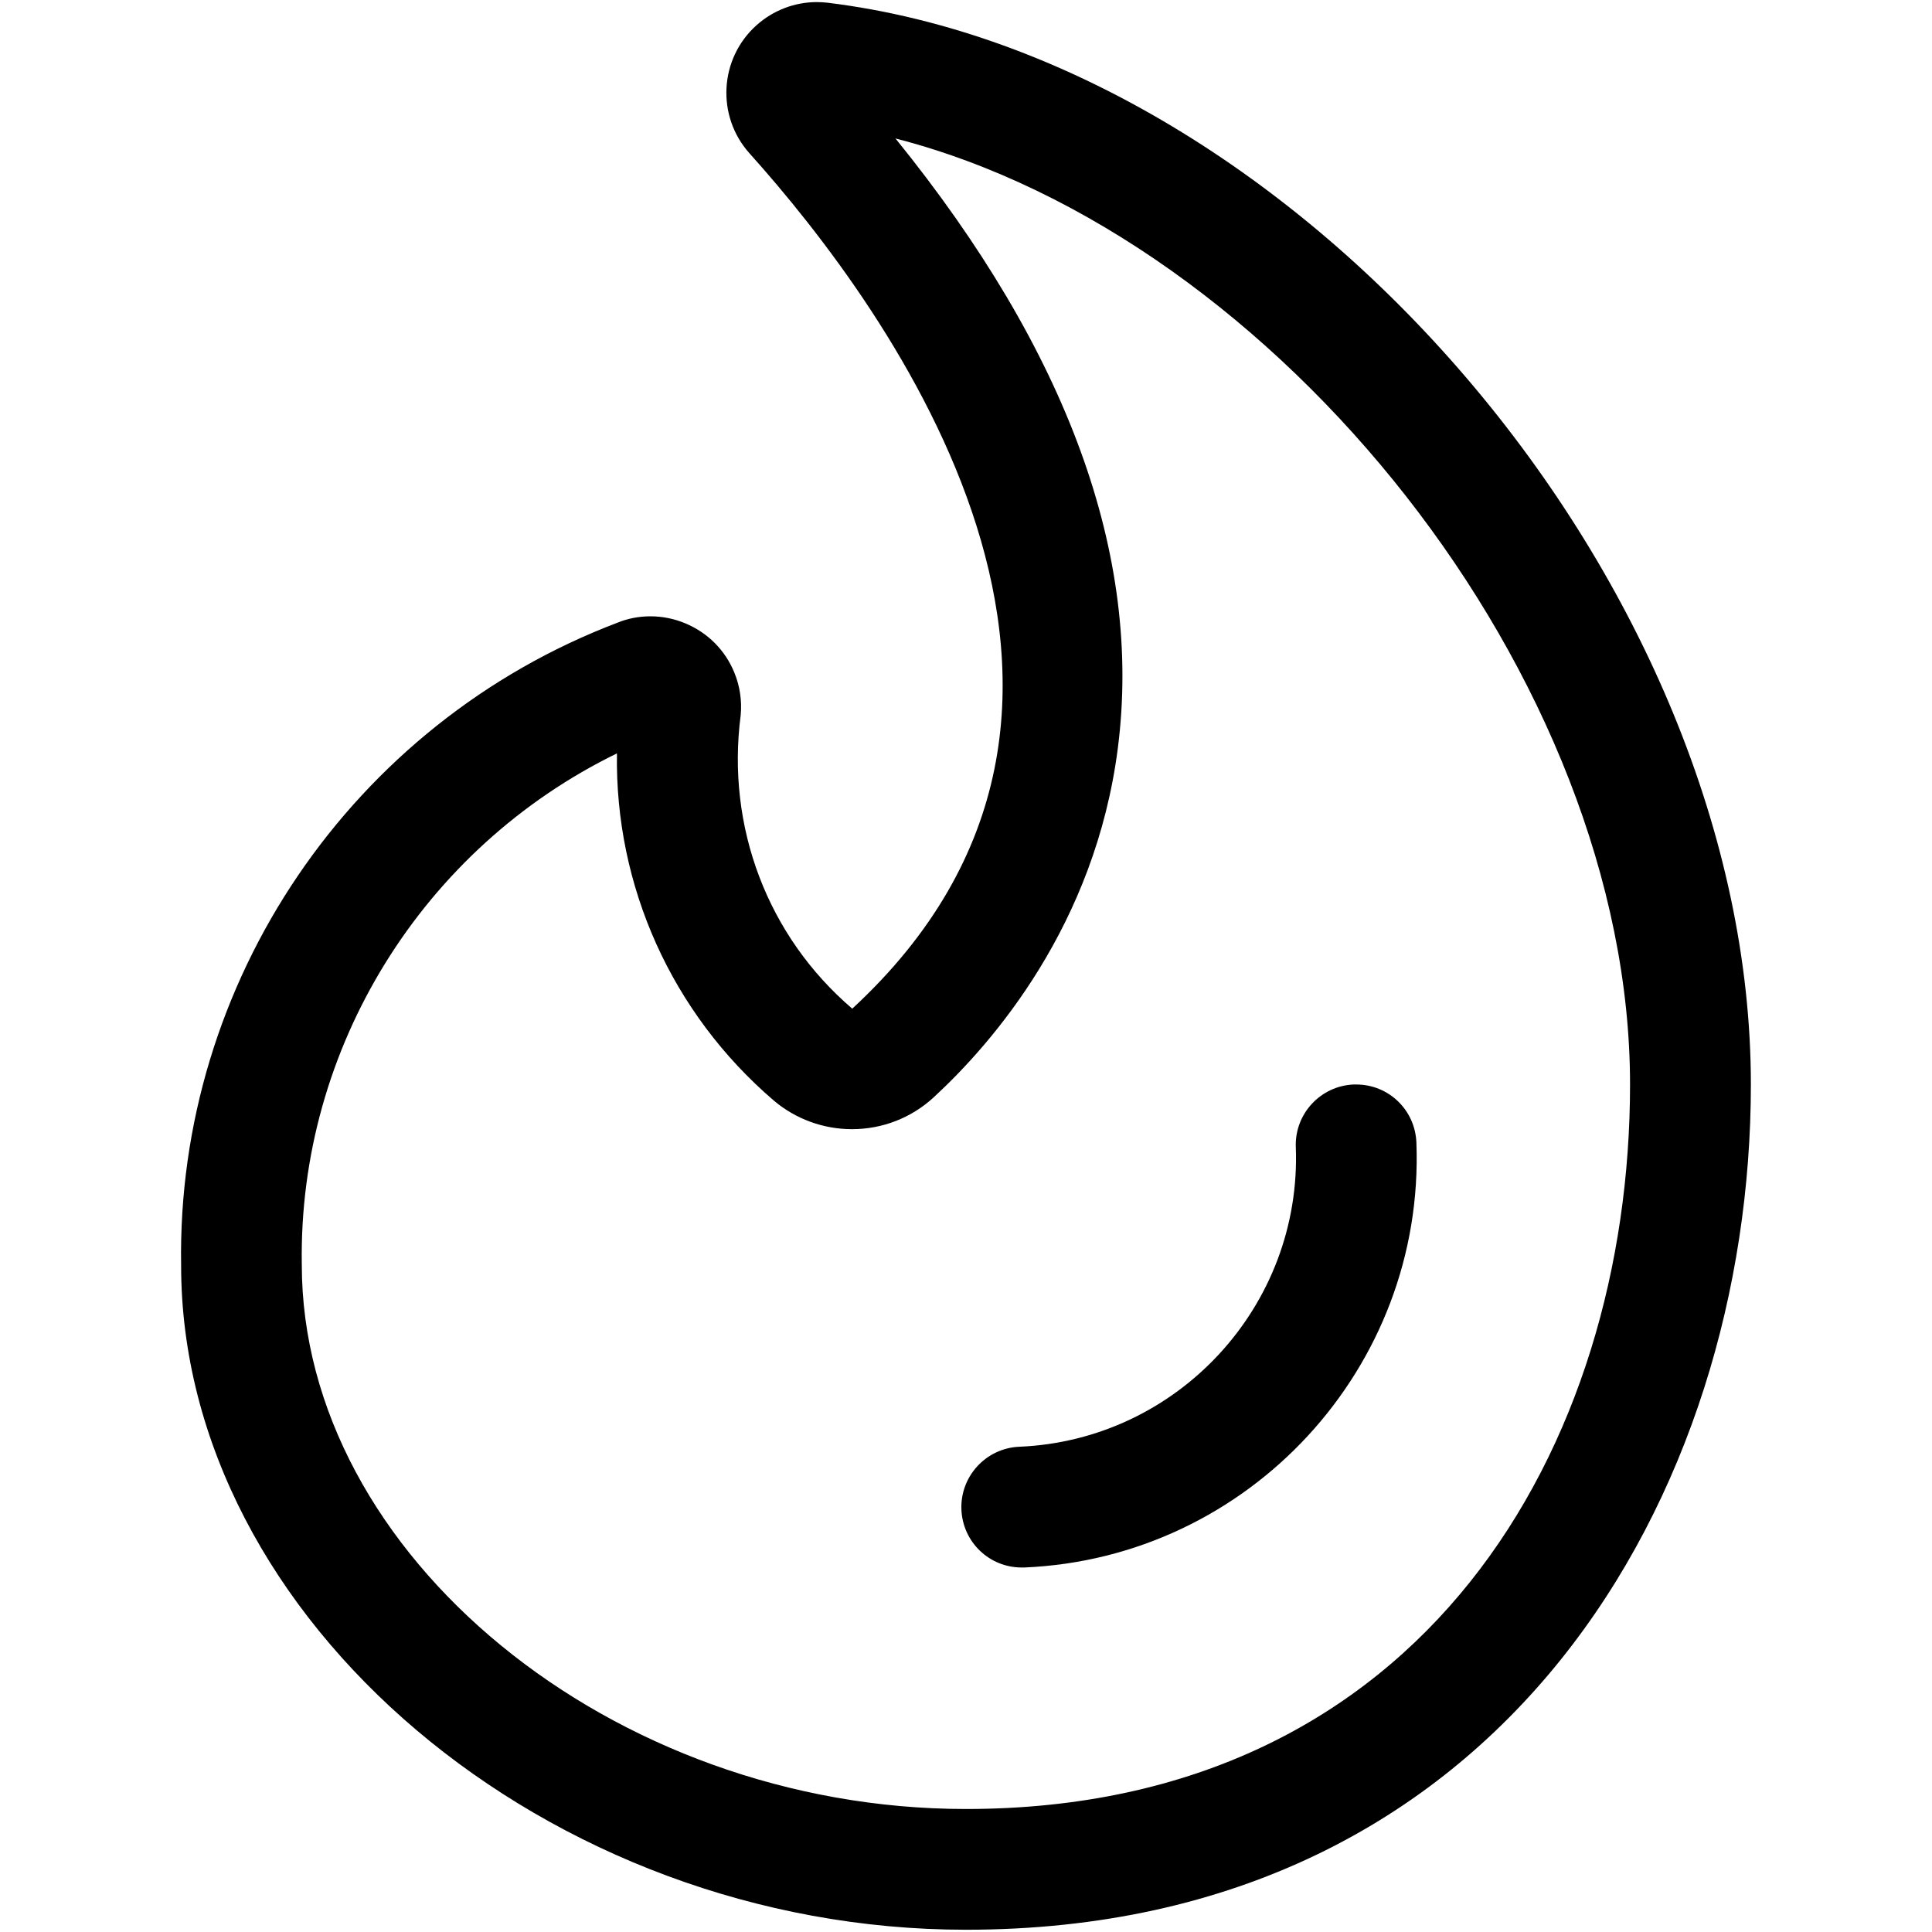
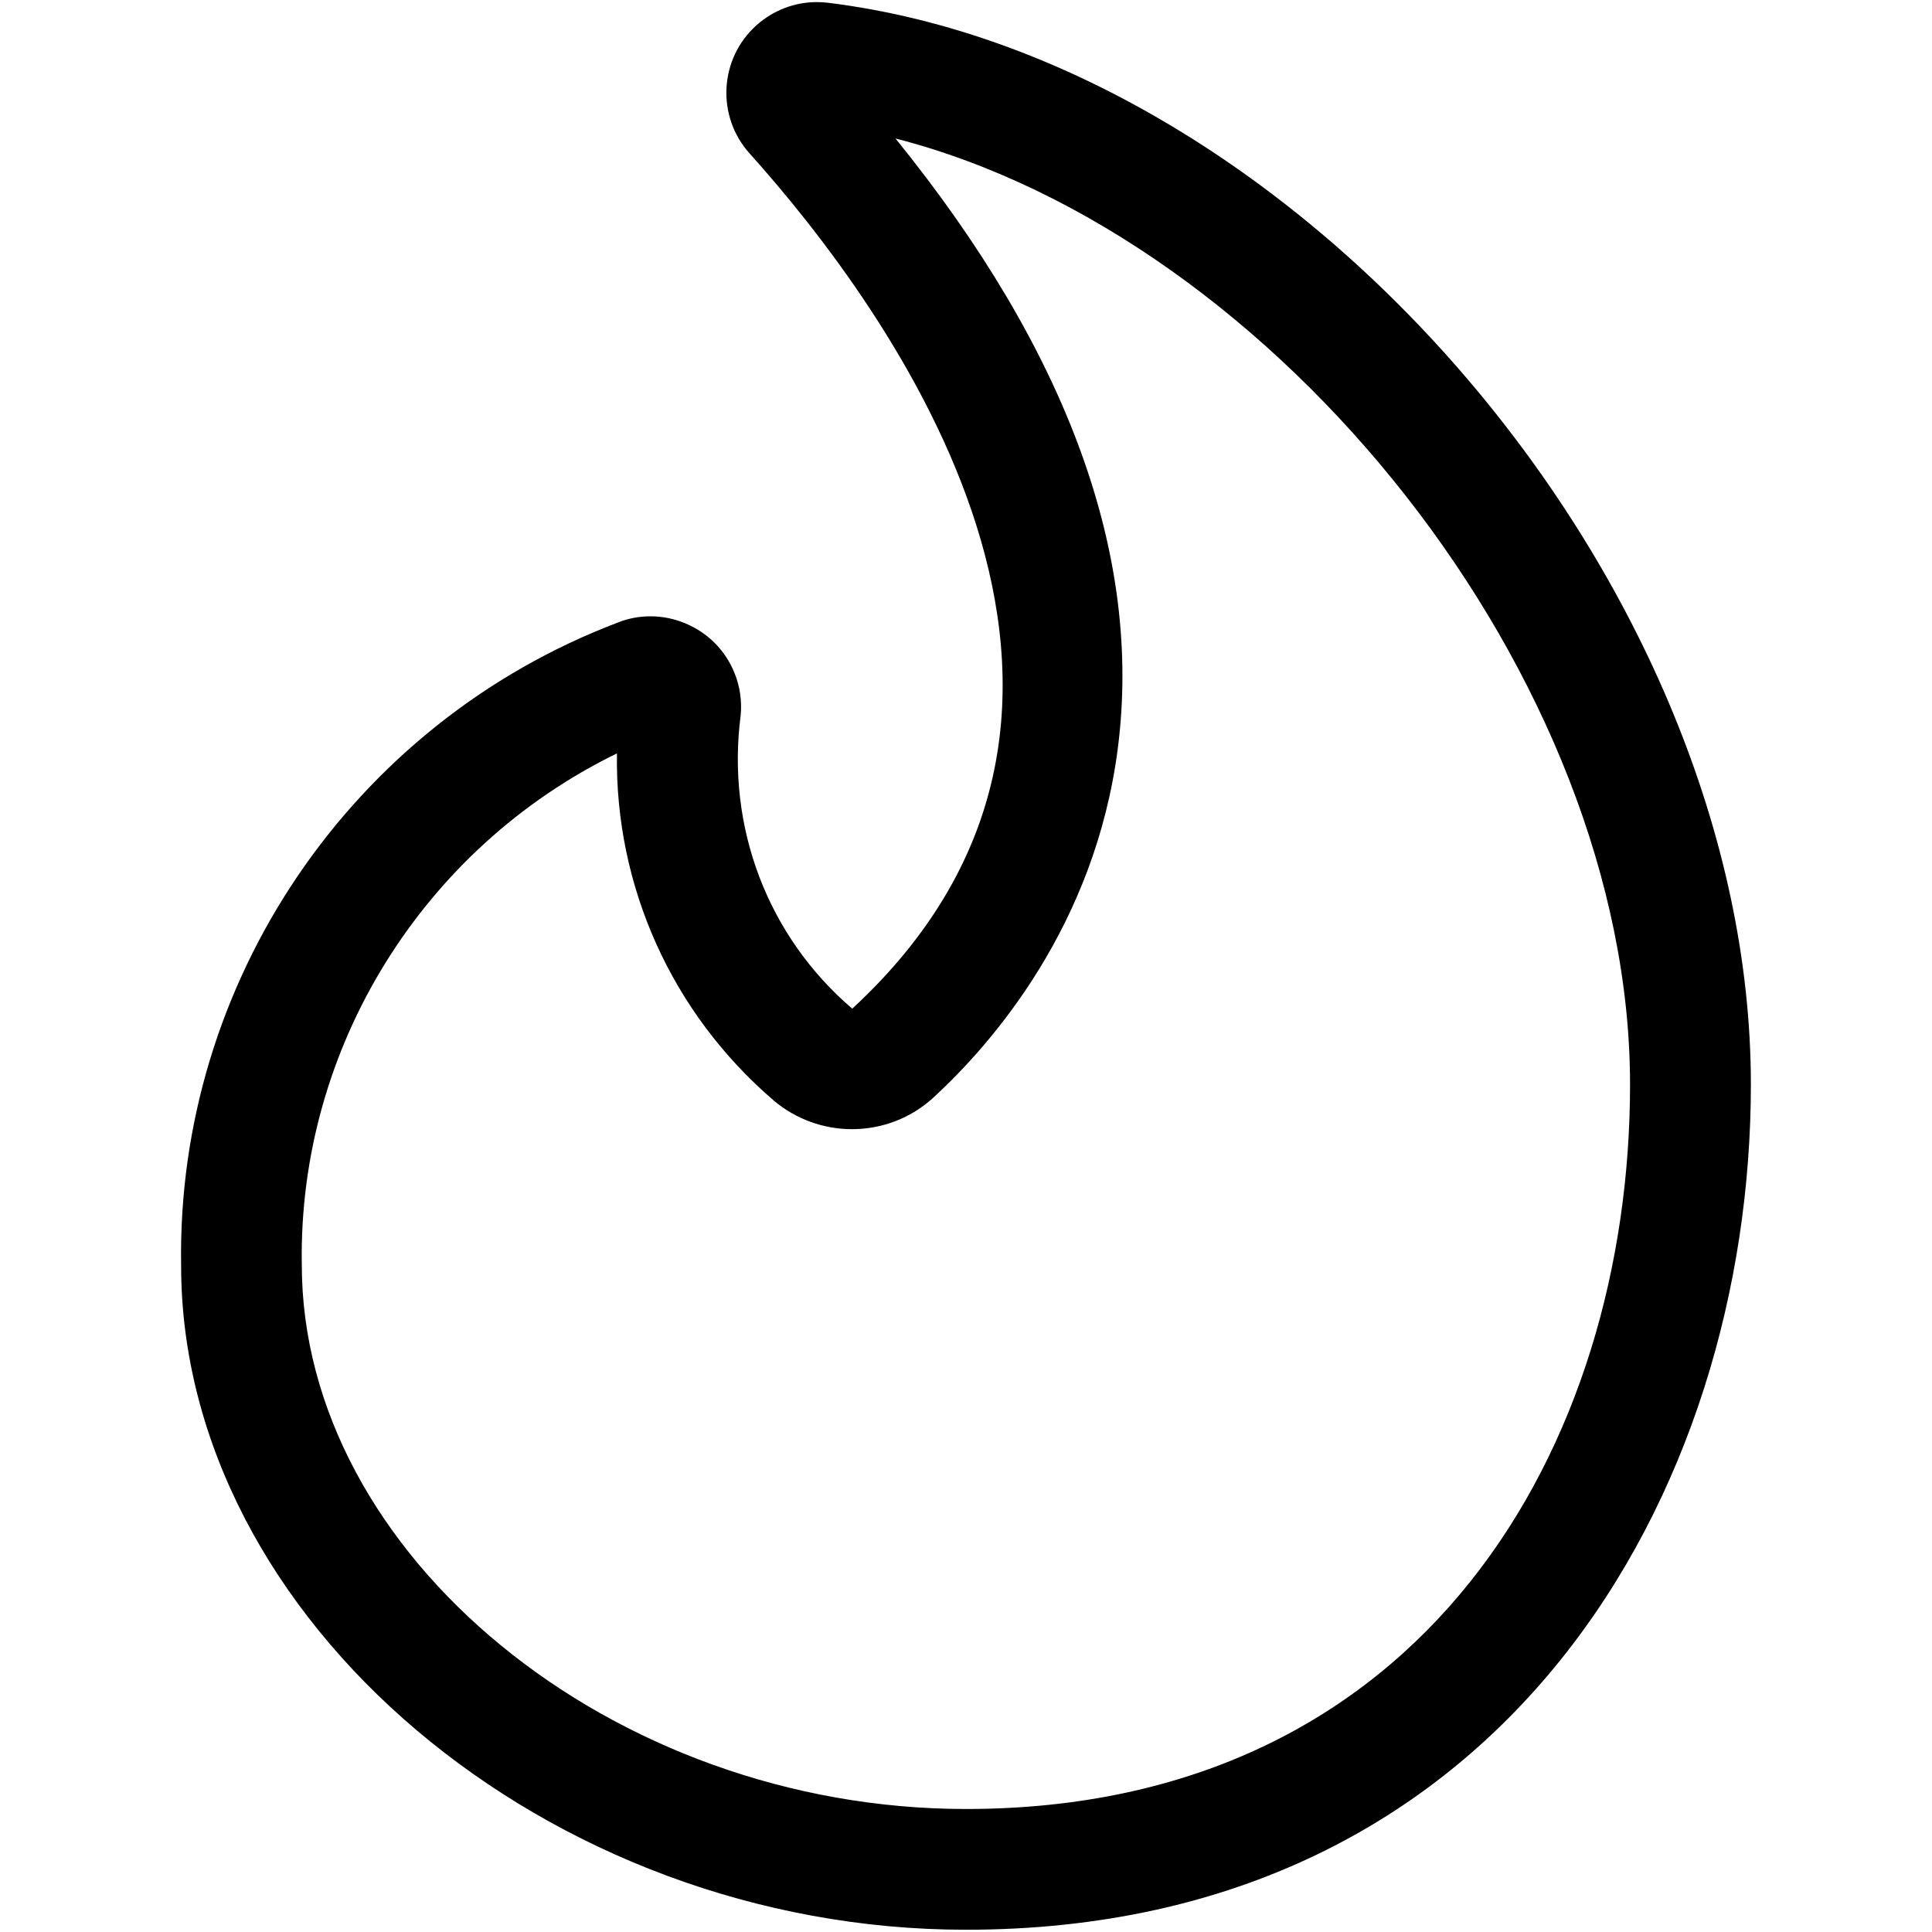
<svg xmlns="http://www.w3.org/2000/svg" width="24px" height="24px" viewBox="0 0 24 24" version="1.1">
  <title>39F4F68B-52DE-453C-9424-97447E0AF7D0</title>
  <g id="Symbols" stroke="none" stroke-width="1" fill="none" fill-rule="evenodd">
    <g id="Icons-/-Cover-/-24-/-Fire-damage--" fill="#000000" fill-rule="nonzero">
      <g id="trends-hot-flame" transform="translate(2, 0)">
-         <path d="M10.692,19.472 C10.289,19.472 9.96,19.156 9.943,18.753 C9.926,18.34 10.248,17.99 10.661,17.972 C12.631,17.89 14.172,16.221 14.097,14.25 C14.081,13.837 14.405,13.488 14.817,13.472 C14.822,13.472 14.843,13.472 14.848,13.472 C15.251,13.472 15.579,13.789 15.595,14.193 C15.702,16.987 13.516,19.355 10.723,19.472 C10.718,19.471 10.697,19.472 10.692,19.472 Z" id="Path" />
        <path d="M10,23.972 C4.806,23.972 0.25,20.117 0.25,15.722 C0.191,12.2 2.371,8.987 5.674,7.734 C5.796,7.684 5.936,7.656 6.079,7.656 C6.23,7.656 6.377,7.686 6.517,7.745 C6.795,7.862 7.01,8.079 7.123,8.357 C7.191,8.523 7.218,8.706 7.201,8.885 C7.02,10.276 7.538,11.633 8.587,12.53 C12.664,8.765 9.053,3.845 7.31,1.904 C6.897,1.443 6.934,0.73 7.396,0.315 C7.603,0.129 7.87,0.026 8.147,0.026 C8.192,0.026 8.238,0.029 8.283,0.034 C14.178,0.759 19.75,7.289 19.75,13.472 C19.75,18.529 16.699,23.972 10,23.972 Z M5.664,9.359 C3.256,10.533 1.705,13.013 1.749,15.709 C1.749,19.314 5.604,22.472 9.999,22.472 C15.698,22.472 18.249,17.952 18.249,13.472 C18.249,8.432 13.871,2.942 9.124,1.72 C11.264,4.361 12.193,6.906 11.886,9.295 C11.604,11.493 10.332,12.955 9.599,13.631 C9.322,13.887 8.961,14.027 8.583,14.027 C8.228,14.027 7.884,13.901 7.614,13.673 C6.342,12.583 5.638,11.006 5.664,9.359 Z" id="Shape" />
      </g>
    </g>
  </g>
</svg>